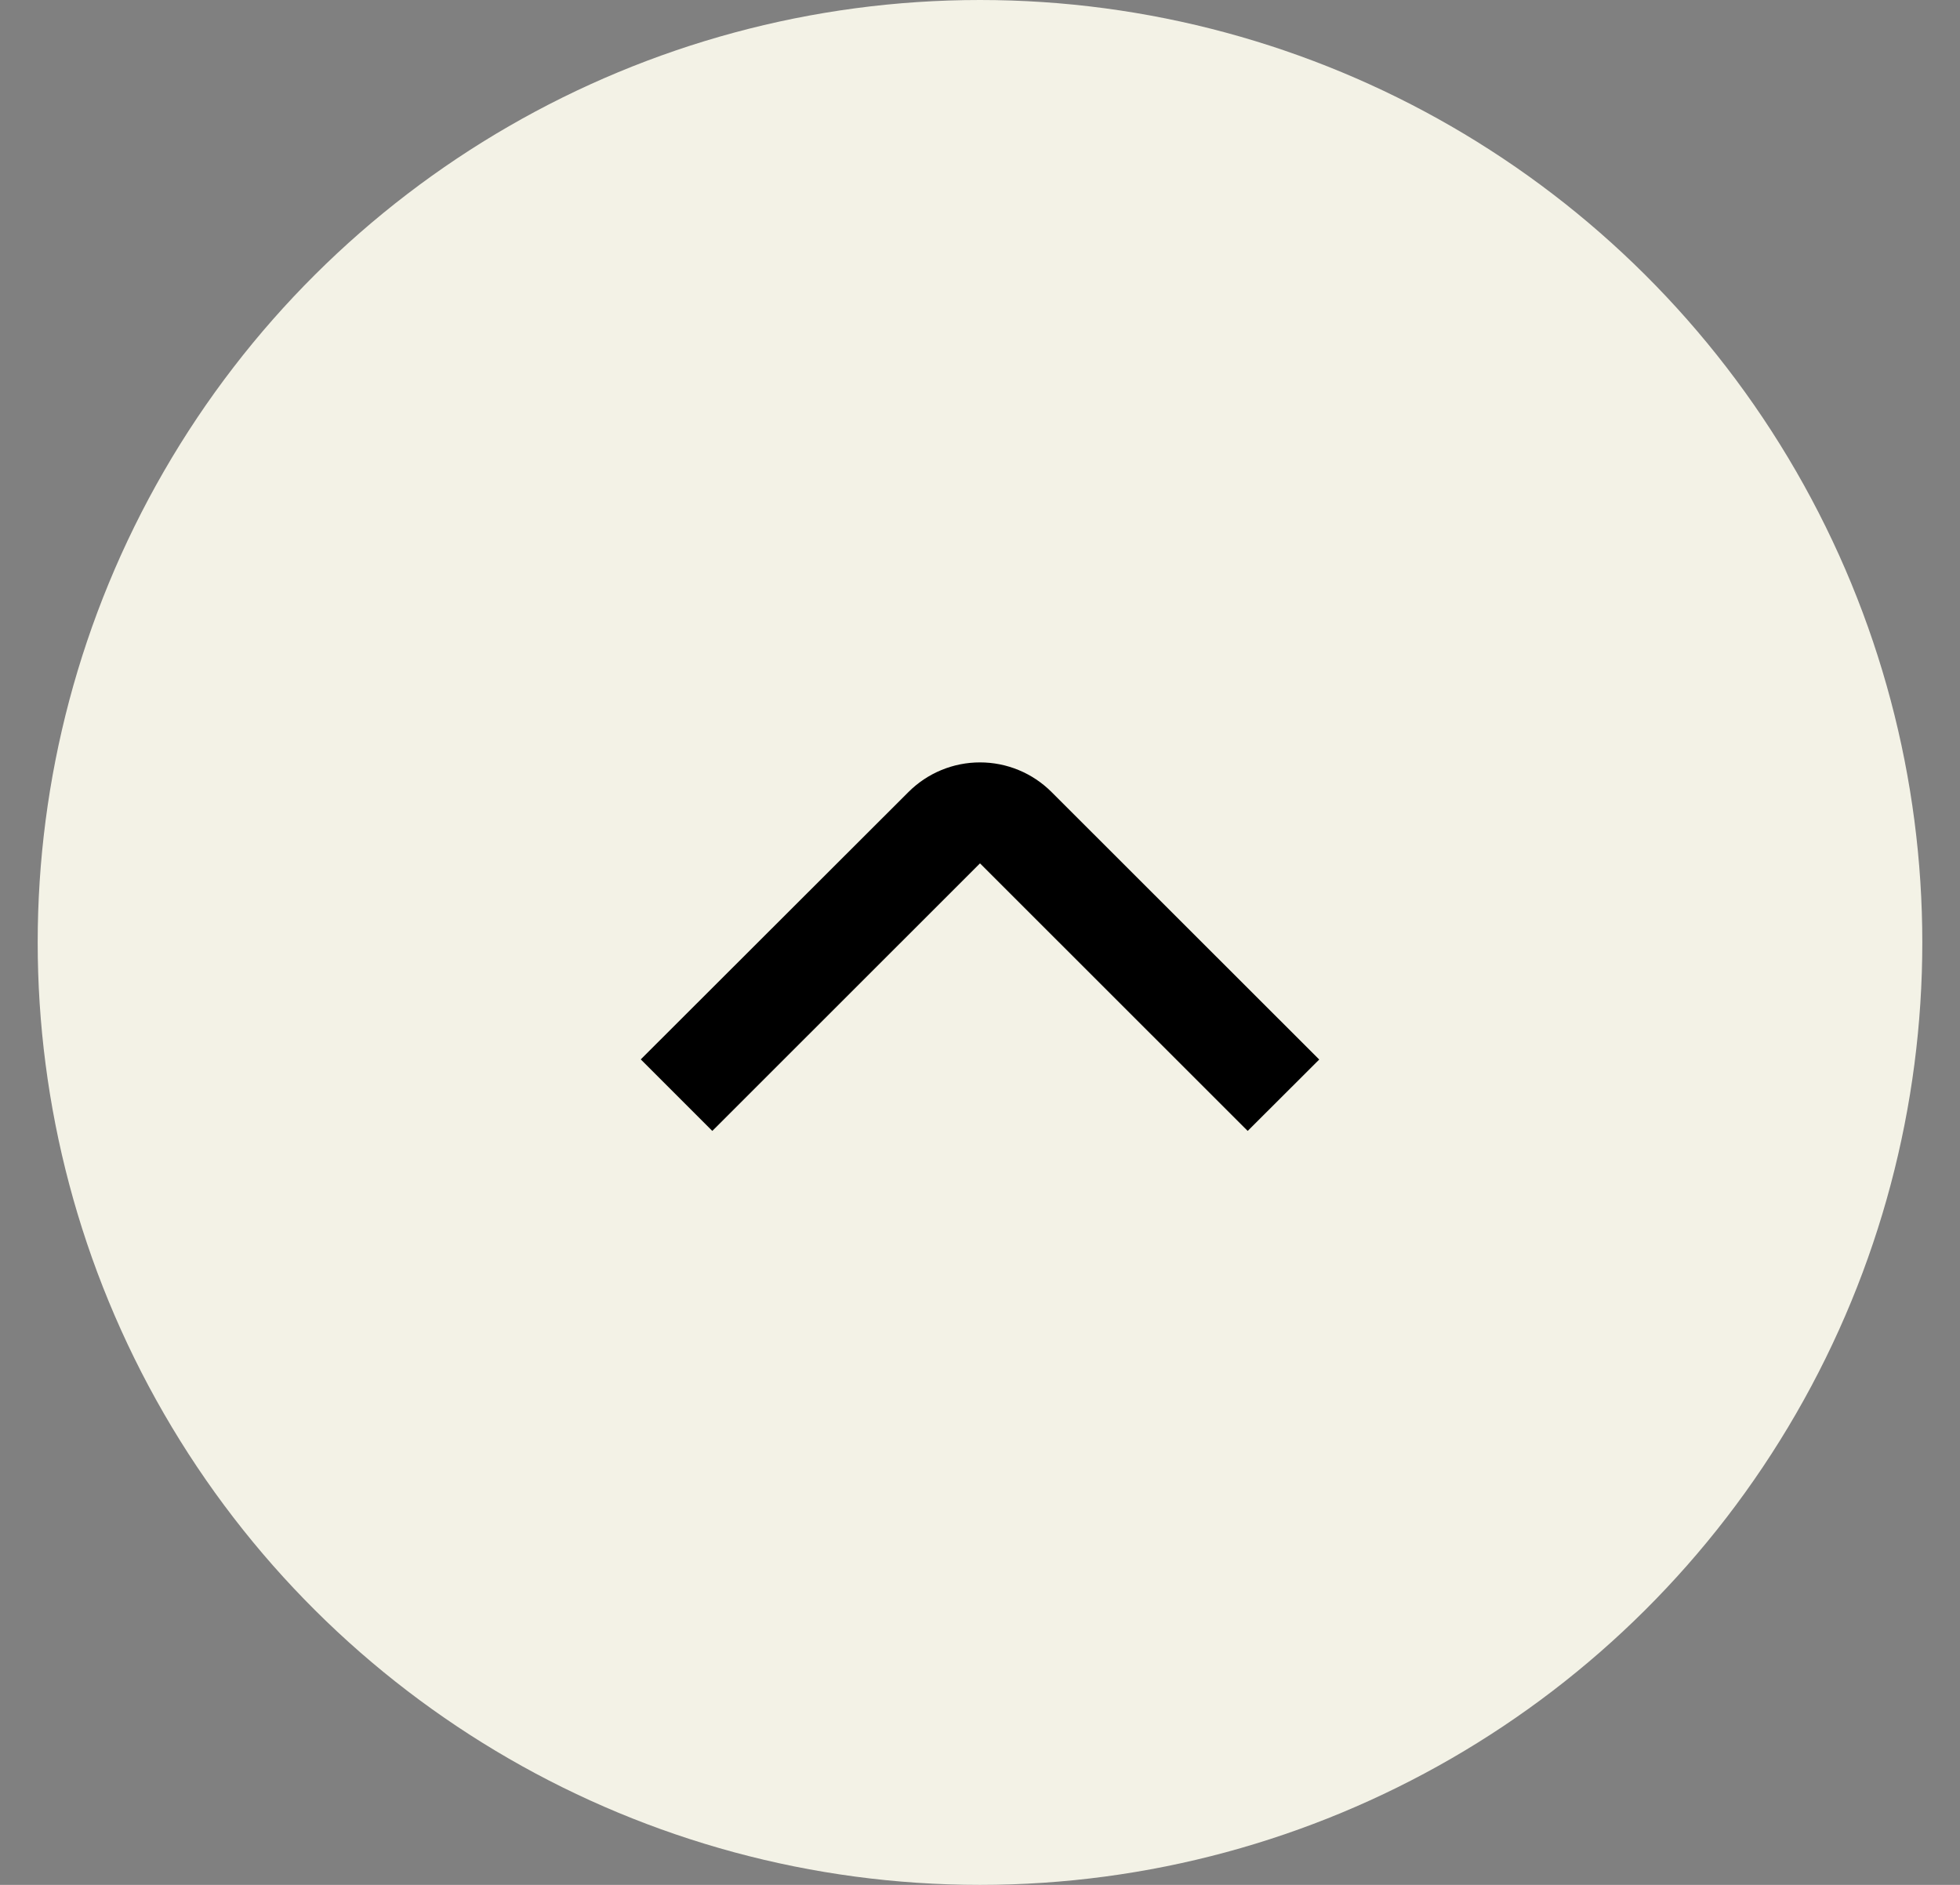
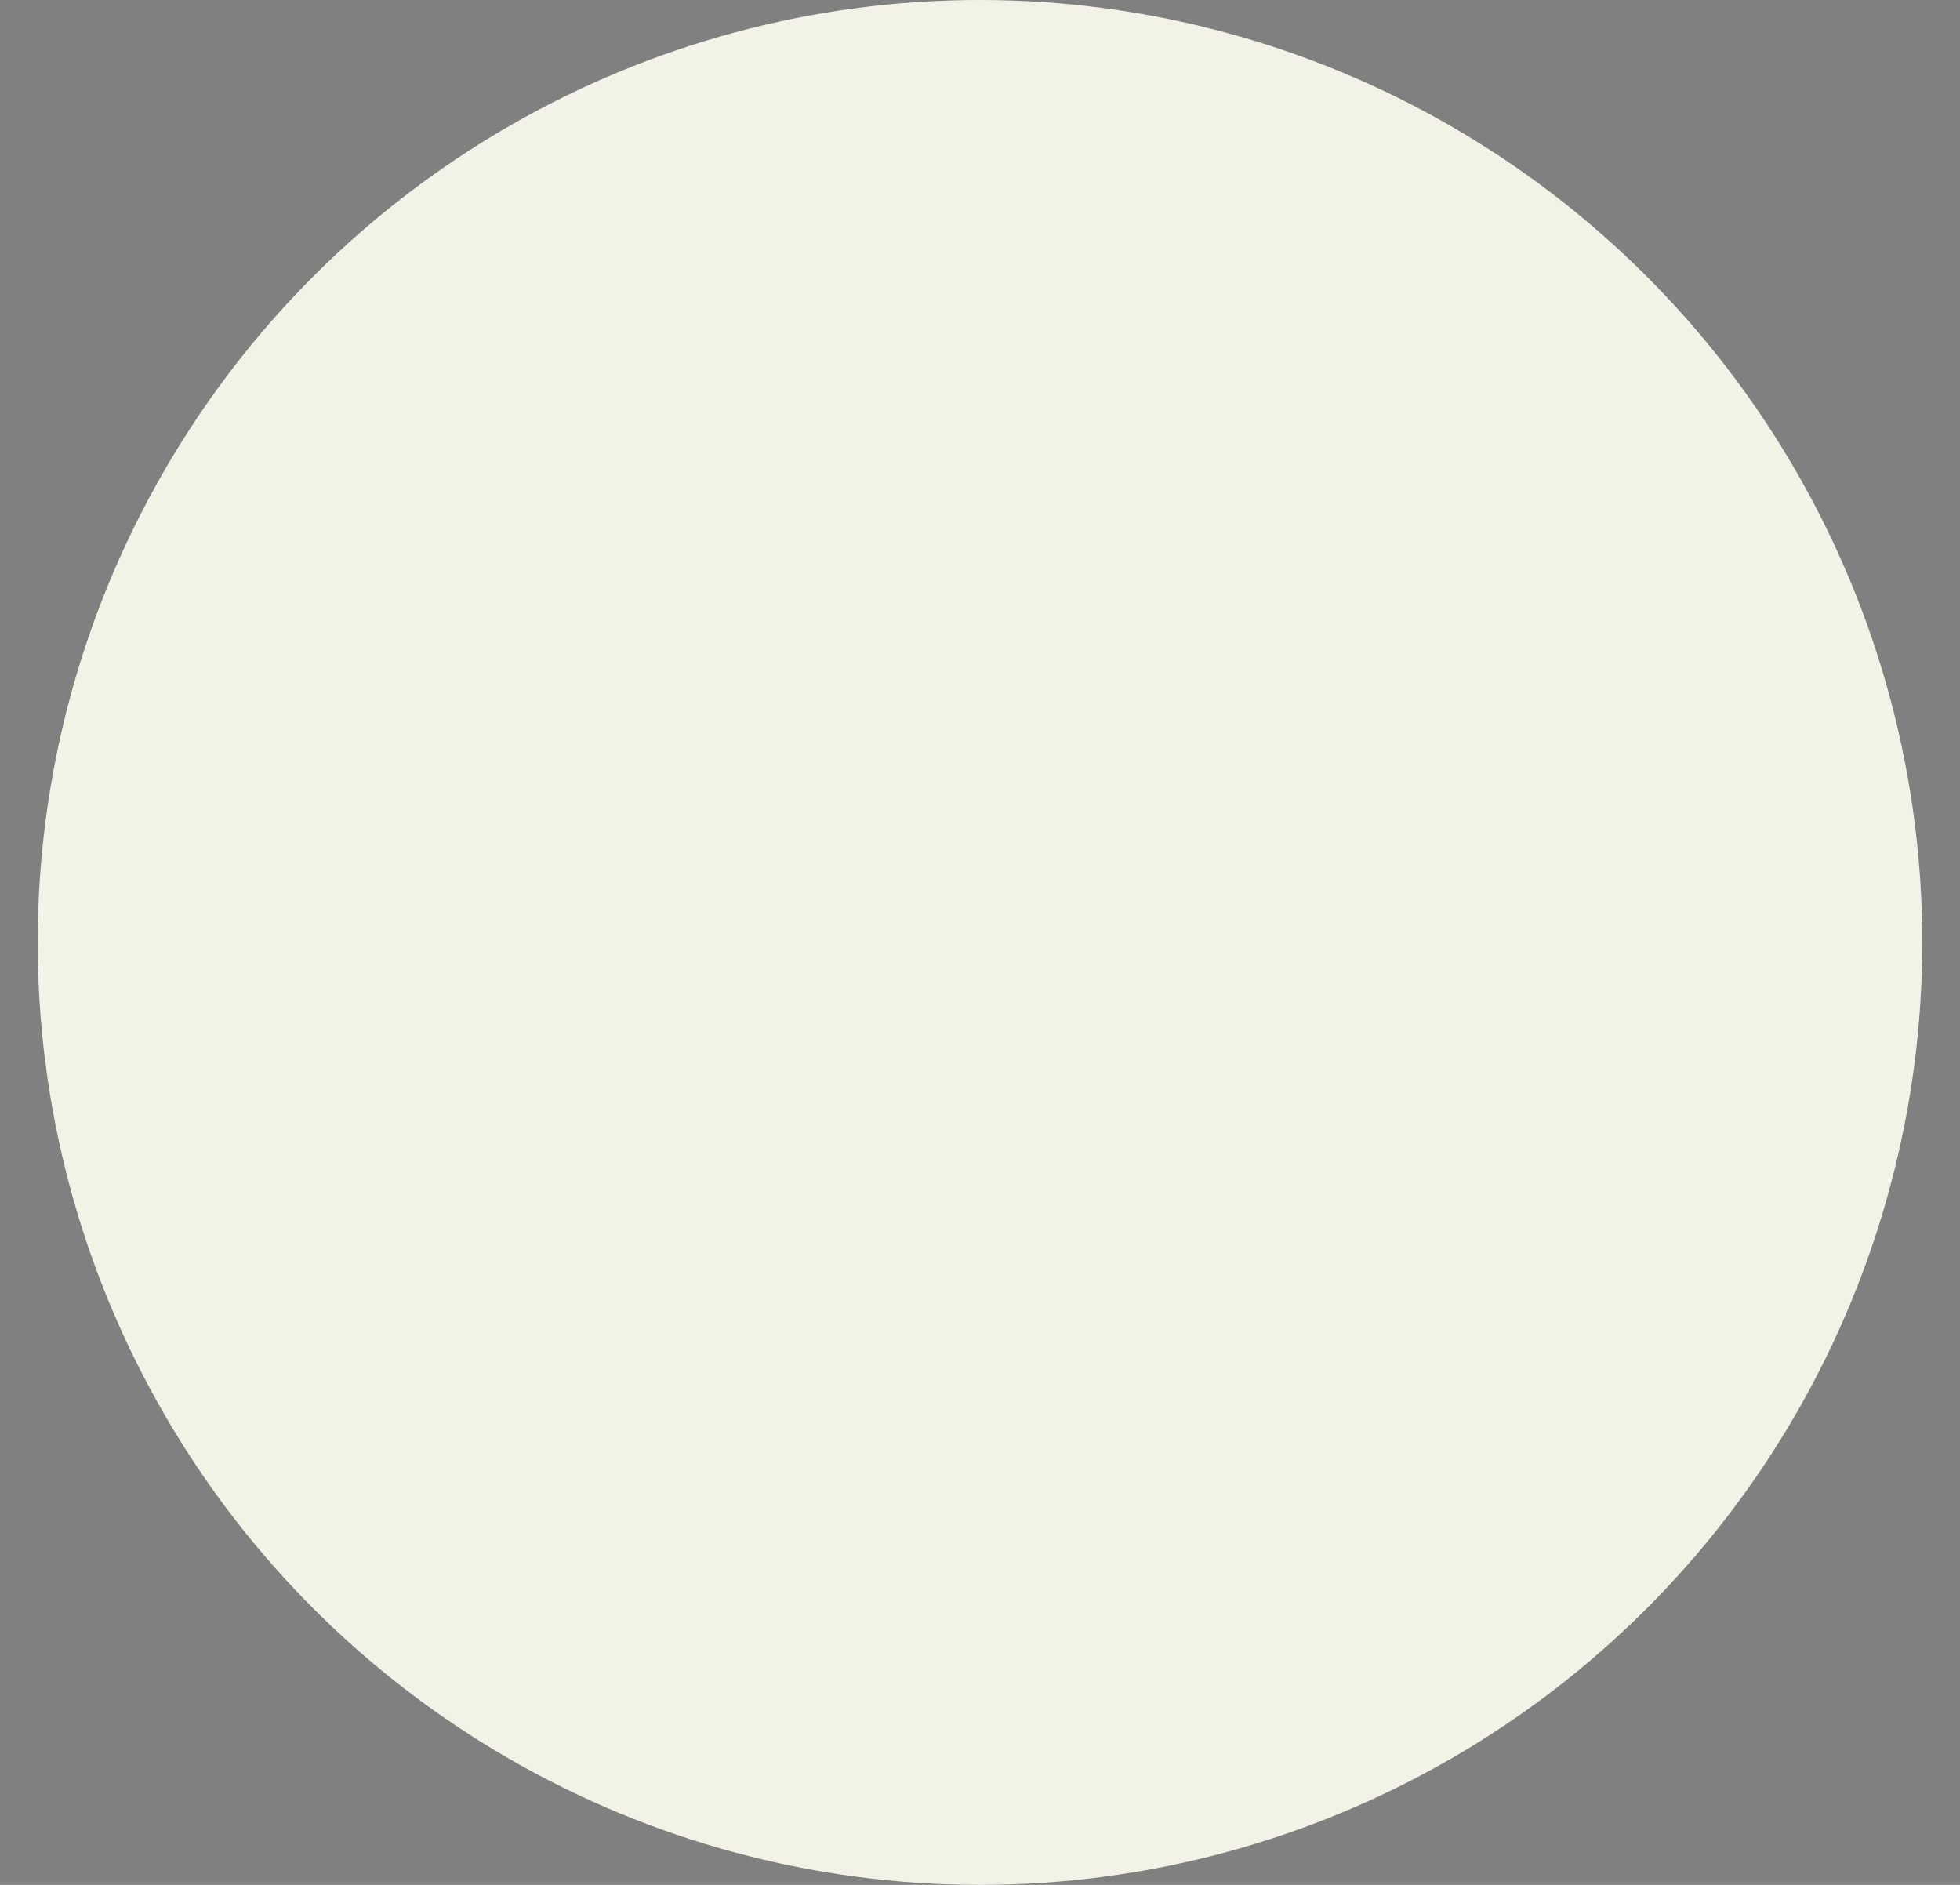
<svg xmlns="http://www.w3.org/2000/svg" width="26" height="25" viewBox="0 0 26 25" fill="none">
  <rect x="0" y="0" width="26" height="25" fill="#808080" stroke="none" />
  <ellipse cx="12.5" cy="12.5" rx="12.5" ry="12.5" transform="matrix(-4.37114e-08 1 1 4.37114e-08 0.5 0)" fill="#F3F2E6" />
-   <path d="M17.5 14.053L16.551 15L13 11.451L9.449 15L8.5 14.051L12.051 10.505C12.303 10.253 12.644 10.112 13 10.112C13.356 10.112 13.697 10.253 13.949 10.505L17.5 14.053Z" fill="black" />
</svg>